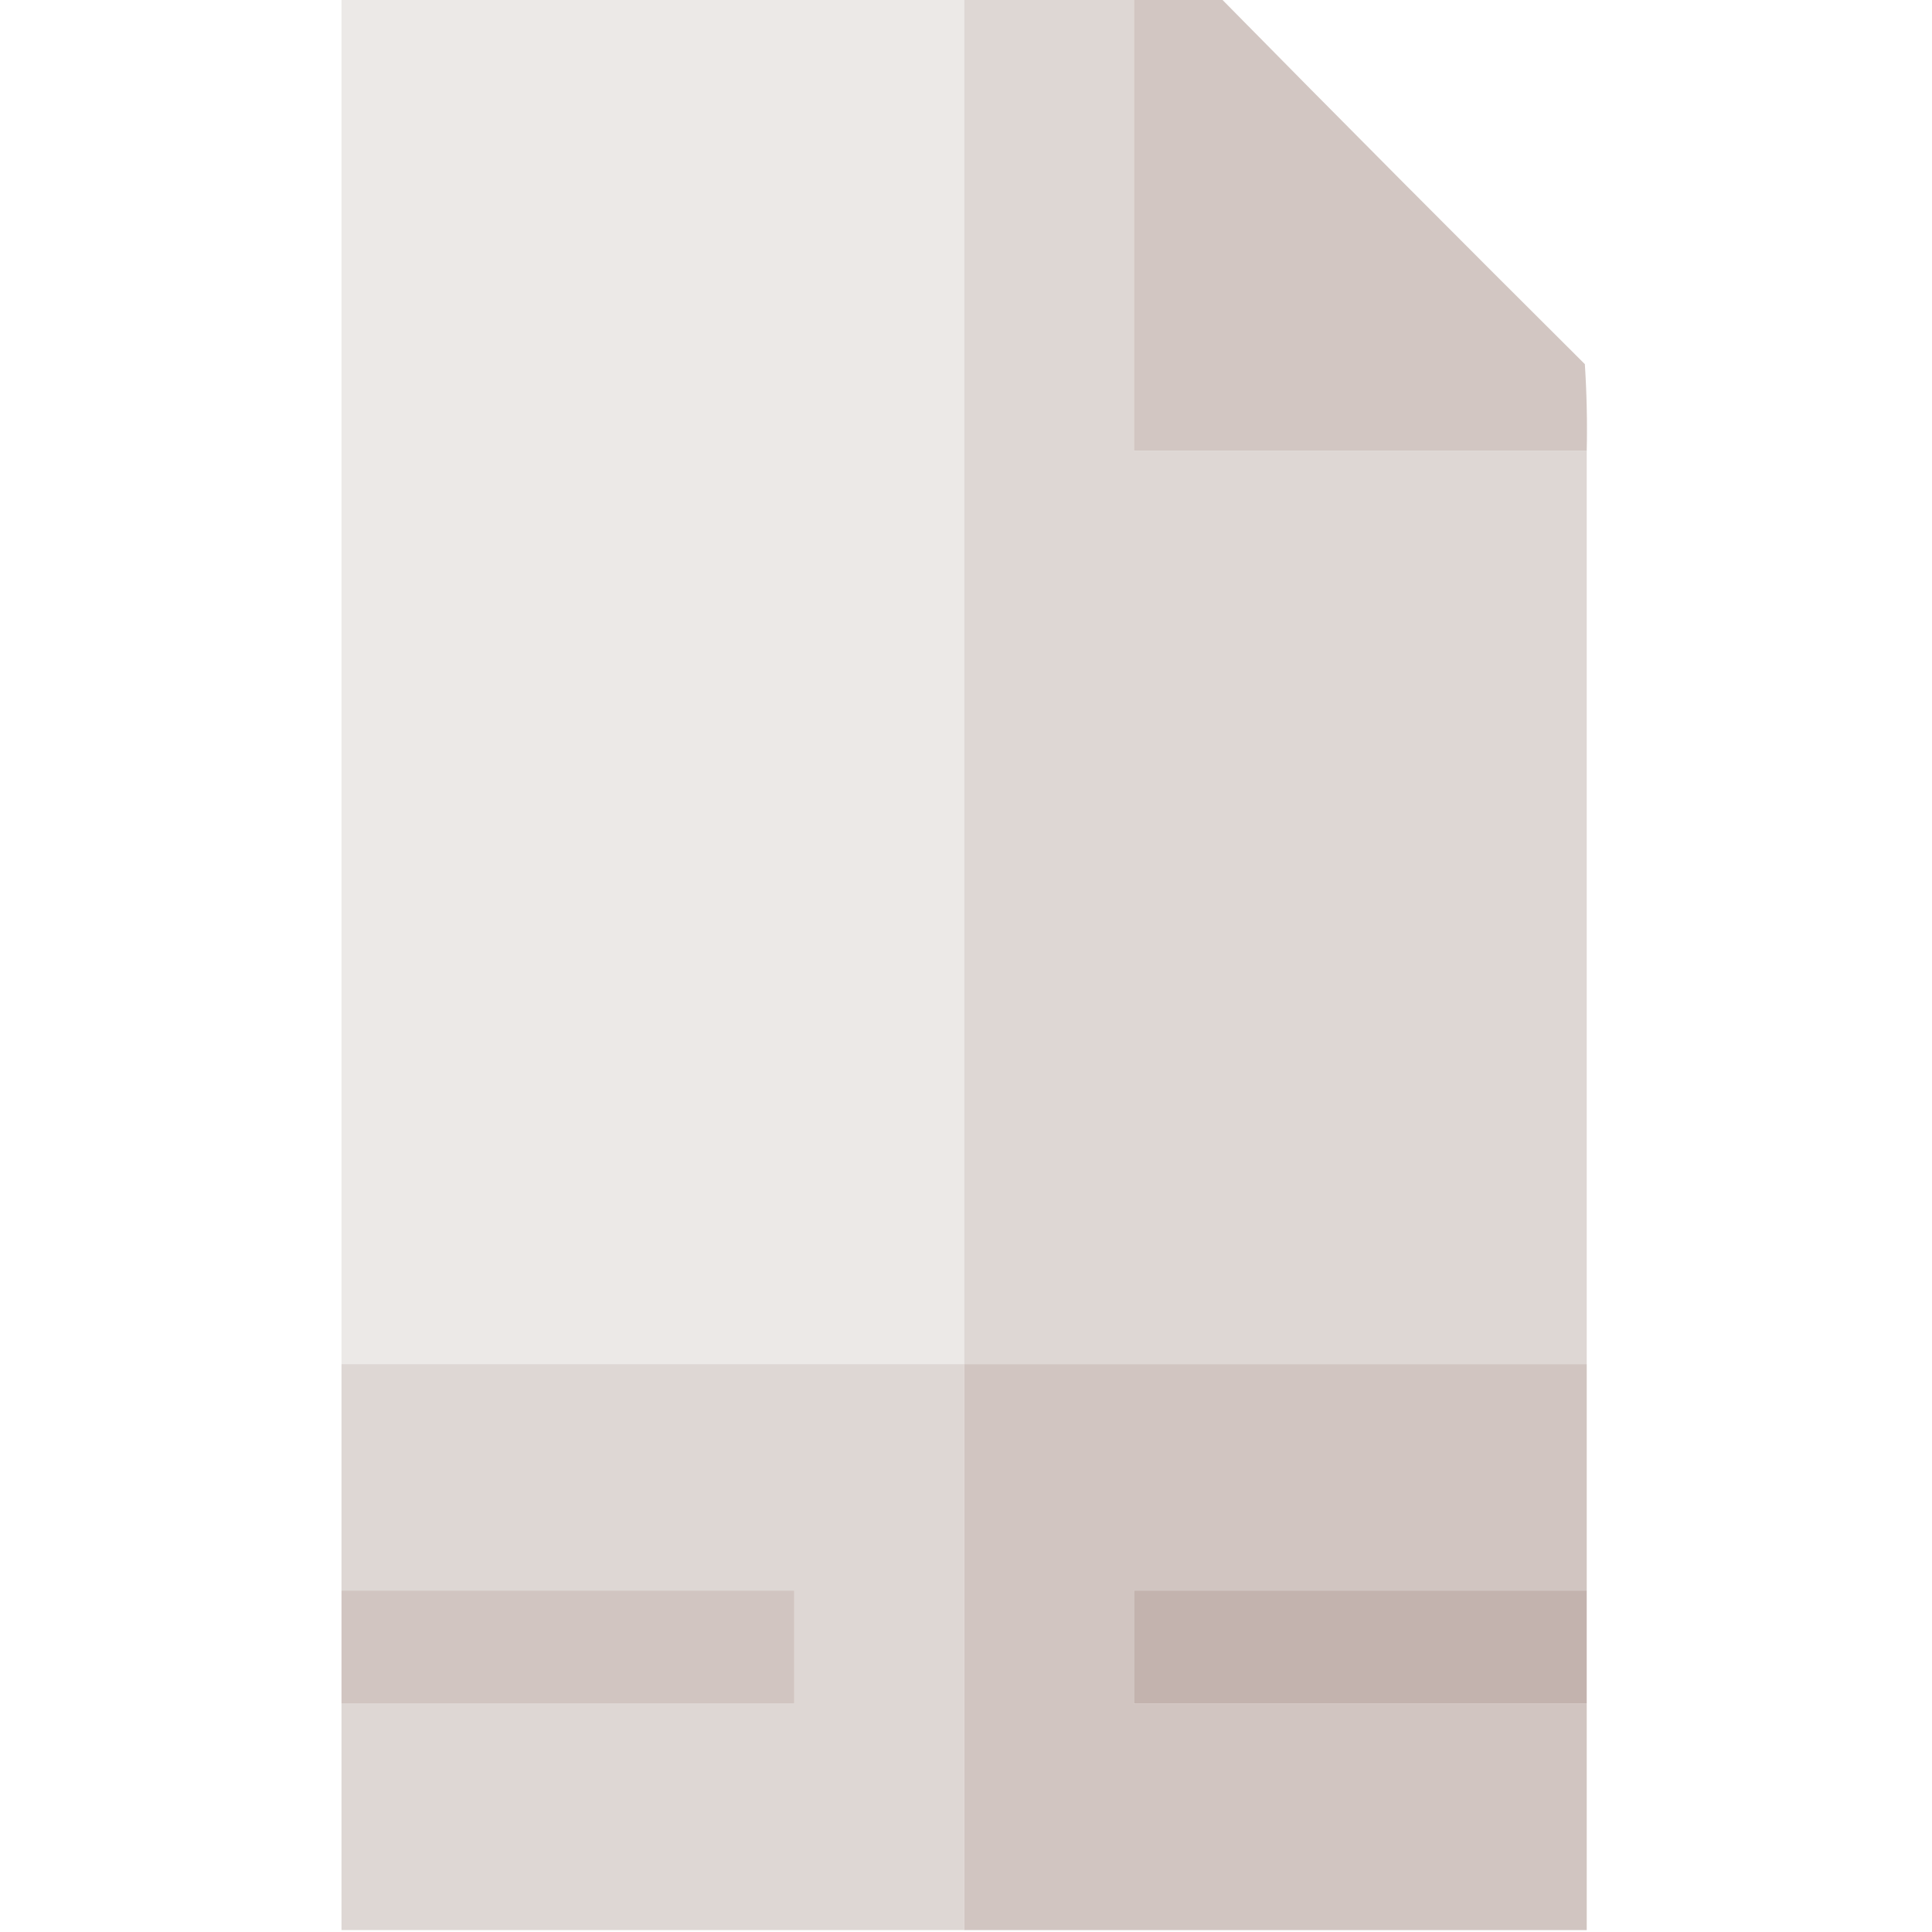
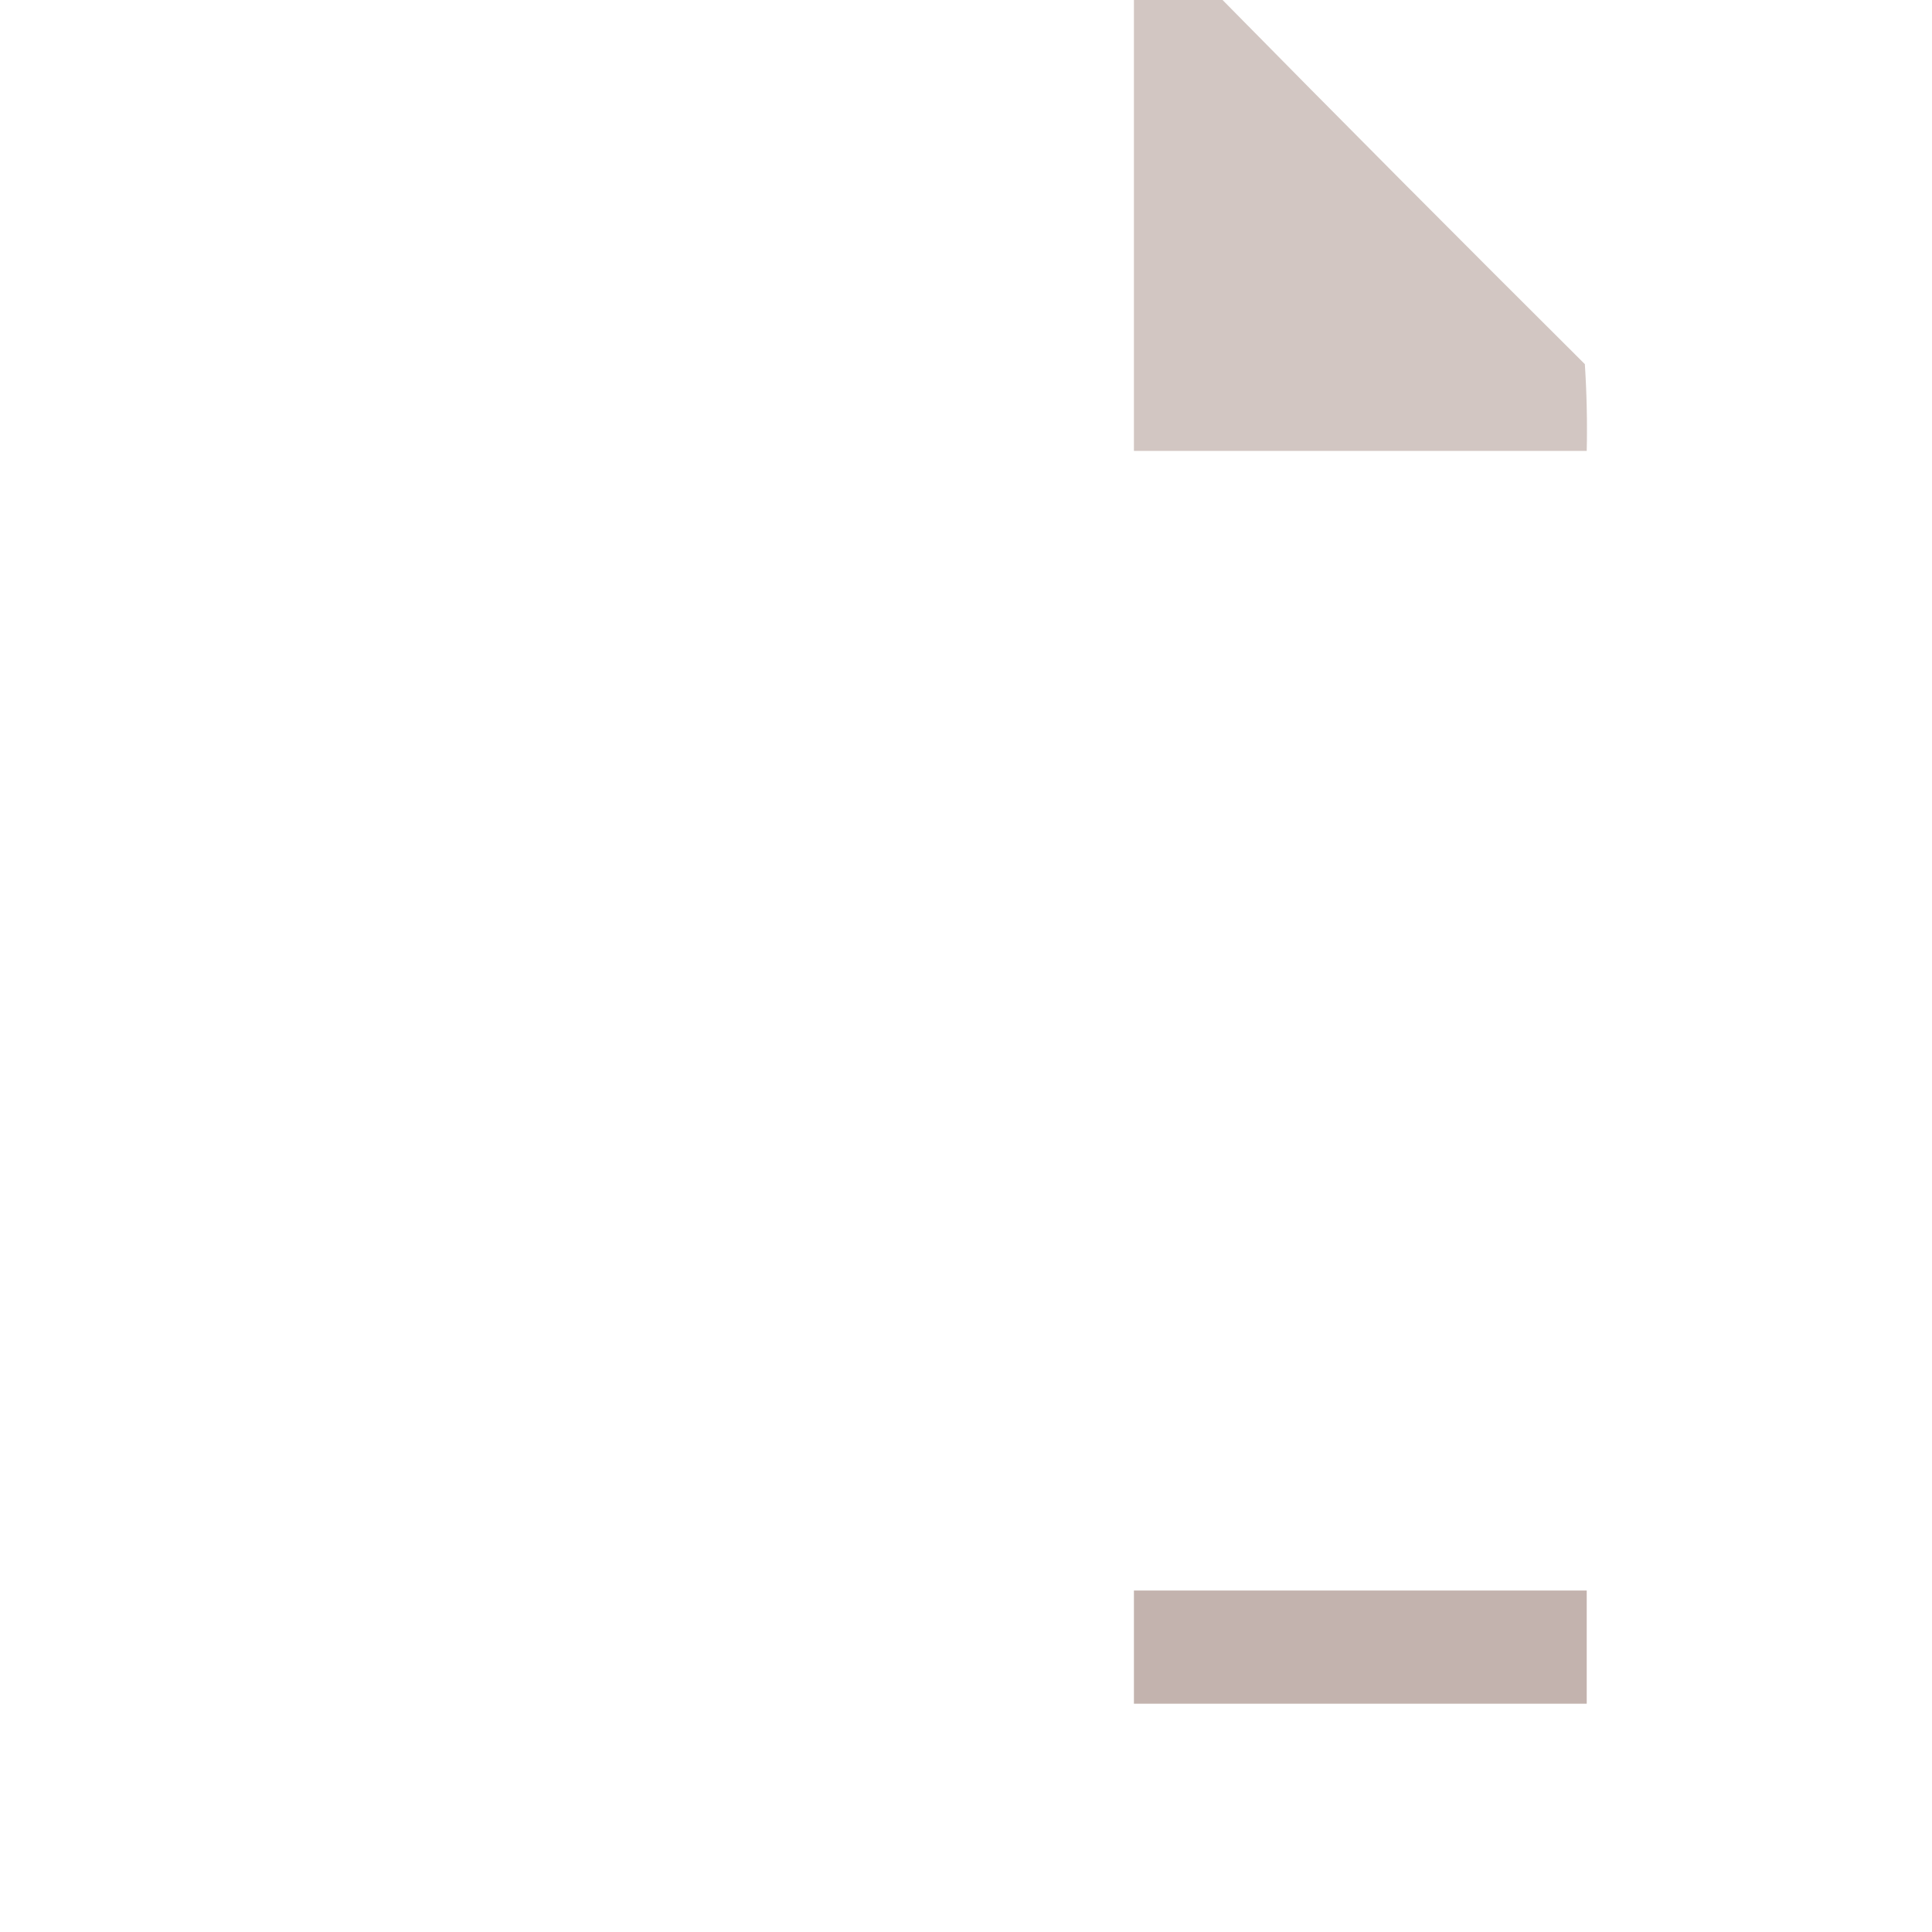
<svg xmlns="http://www.w3.org/2000/svg" width="512px" height="512px" style="shape-rendering:geometricPrecision; text-rendering:geometricPrecision; image-rendering:optimizeQuality; fill-rule:evenodd; clip-rule:evenodd">
  <g>
-     <path style="opacity:1" fill="#ece9e7" d="M 90.5,-0.5 C 145.5,-0.5 200.5,-0.5 255.5,-0.5C 255.5,120.167 255.5,240.833 255.5,361.5C 200.5,361.5 145.5,361.5 90.5,361.5C 90.5,240.833 90.5,120.167 90.5,-0.5 Z" />
-   </g>
+     </g>
  <g>
-     <path style="opacity:1" fill="#ded7d4" d="M 255.5,-0.5 C 270.5,-0.5 285.5,-0.5 300.5,-0.5C 300.5,39.5 300.5,79.5 300.5,119.5C 340.5,119.5 380.5,119.5 420.5,119.5C 420.5,200.167 420.5,280.833 420.5,361.5C 365.5,361.5 310.5,361.5 255.5,361.5C 255.5,240.833 255.5,120.167 255.5,-0.5 Z" />
-   </g>
+     </g>
  <g>
    <path style="opacity:0.987" fill="#d1c5c1" d="M 300.5,-0.5 C 308.167,-0.5 315.833,-0.5 323.5,-0.5C 355.465,31.965 387.632,64.299 420,96.5C 420.5,104.159 420.666,111.826 420.5,119.5C 380.5,119.5 340.5,119.5 300.5,119.5C 300.5,79.5 300.5,39.5 300.5,-0.5 Z" />
  </g>
  <g>
-     <path style="opacity:1" fill="#ded7d4" d="M 90.5,361.5 C 145.5,361.5 200.5,361.5 255.5,361.5C 255.5,411.5 255.5,461.5 255.5,511.5C 200.5,511.5 145.5,511.5 90.5,511.5C 90.5,491.5 90.5,471.5 90.5,451.5C 130.5,451.5 170.5,451.5 210.5,451.5C 210.5,441.5 210.5,431.5 210.5,421.5C 170.5,421.5 130.5,421.5 90.5,421.5C 90.5,401.5 90.5,381.5 90.5,361.5 Z" />
-   </g>
+     </g>
  <g>
-     <path style="opacity:1" fill="#d1c5c1" d="M 255.5,361.5 C 310.5,361.5 365.5,361.5 420.5,361.5C 420.5,381.5 420.5,401.5 420.5,421.5C 380.5,421.5 340.5,421.5 300.5,421.5C 300.5,431.5 300.5,441.5 300.5,451.5C 340.5,451.5 380.5,451.5 420.5,451.5C 420.5,471.5 420.5,491.5 420.5,511.5C 365.5,511.5 310.5,511.5 255.5,511.5C 255.5,461.5 255.5,411.5 255.5,361.5 Z" />
-   </g>
+     </g>
  <g>
-     <path style="opacity:1" fill="#d1c5c1" d="M 90.5,421.5 C 130.5,421.5 170.5,421.5 210.5,421.5C 210.5,431.5 210.5,441.5 210.5,451.5C 170.5,451.5 130.5,451.5 90.5,451.5C 90.5,441.5 90.5,431.5 90.5,421.5 Z" />
-   </g>
+     </g>
  <g>
-     <path style="opacity:1" fill="#c3b3ae" d="M 420.5,421.5 C 420.5,431.5 420.5,441.5 420.5,451.5C 380.5,451.5 340.5,451.5 300.5,451.5C 300.5,441.5 300.5,431.5 300.5,421.5C 340.5,421.5 380.5,421.5 420.5,421.5 Z" />
+     <path style="opacity:1" fill="#c3b3ae" d="M 420.5,421.5 C 420.5,431.5 420.5,441.5 420.5,451.5C 380.5,451.5 340.5,451.5 300.5,451.5C 300.5,441.5 300.5,431.5 300.5,421.5Z" />
  </g>
</svg>